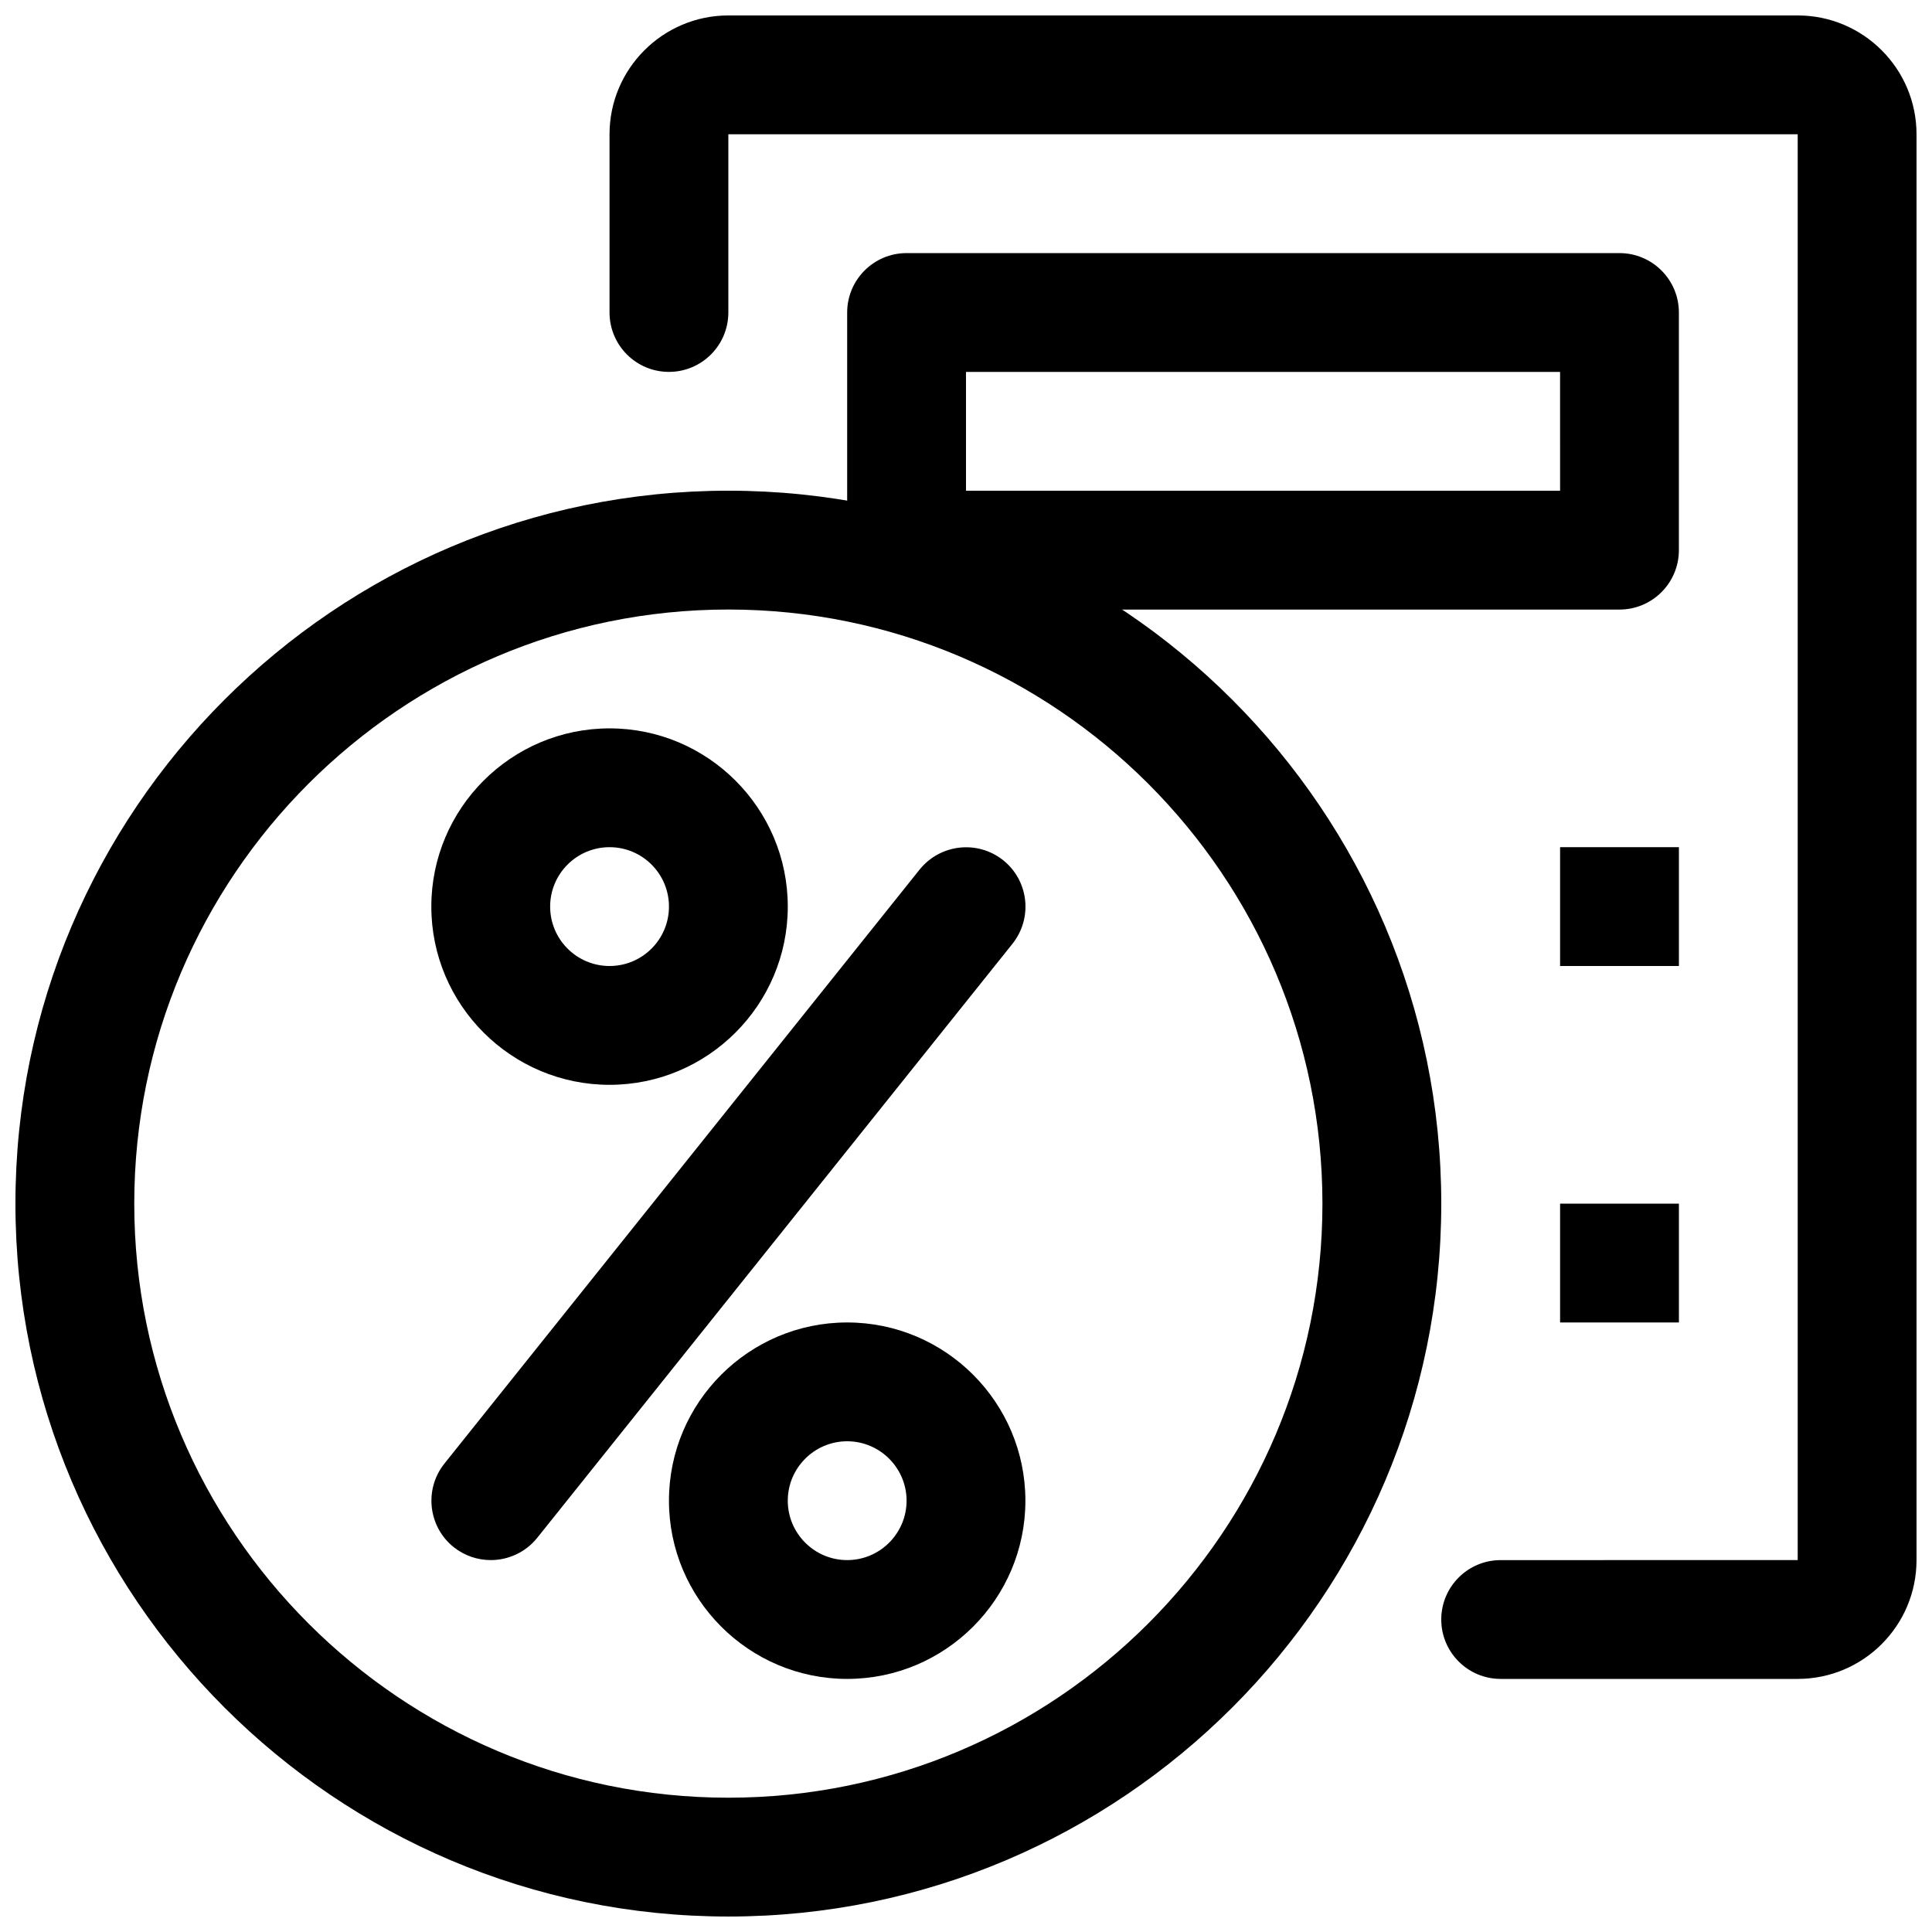
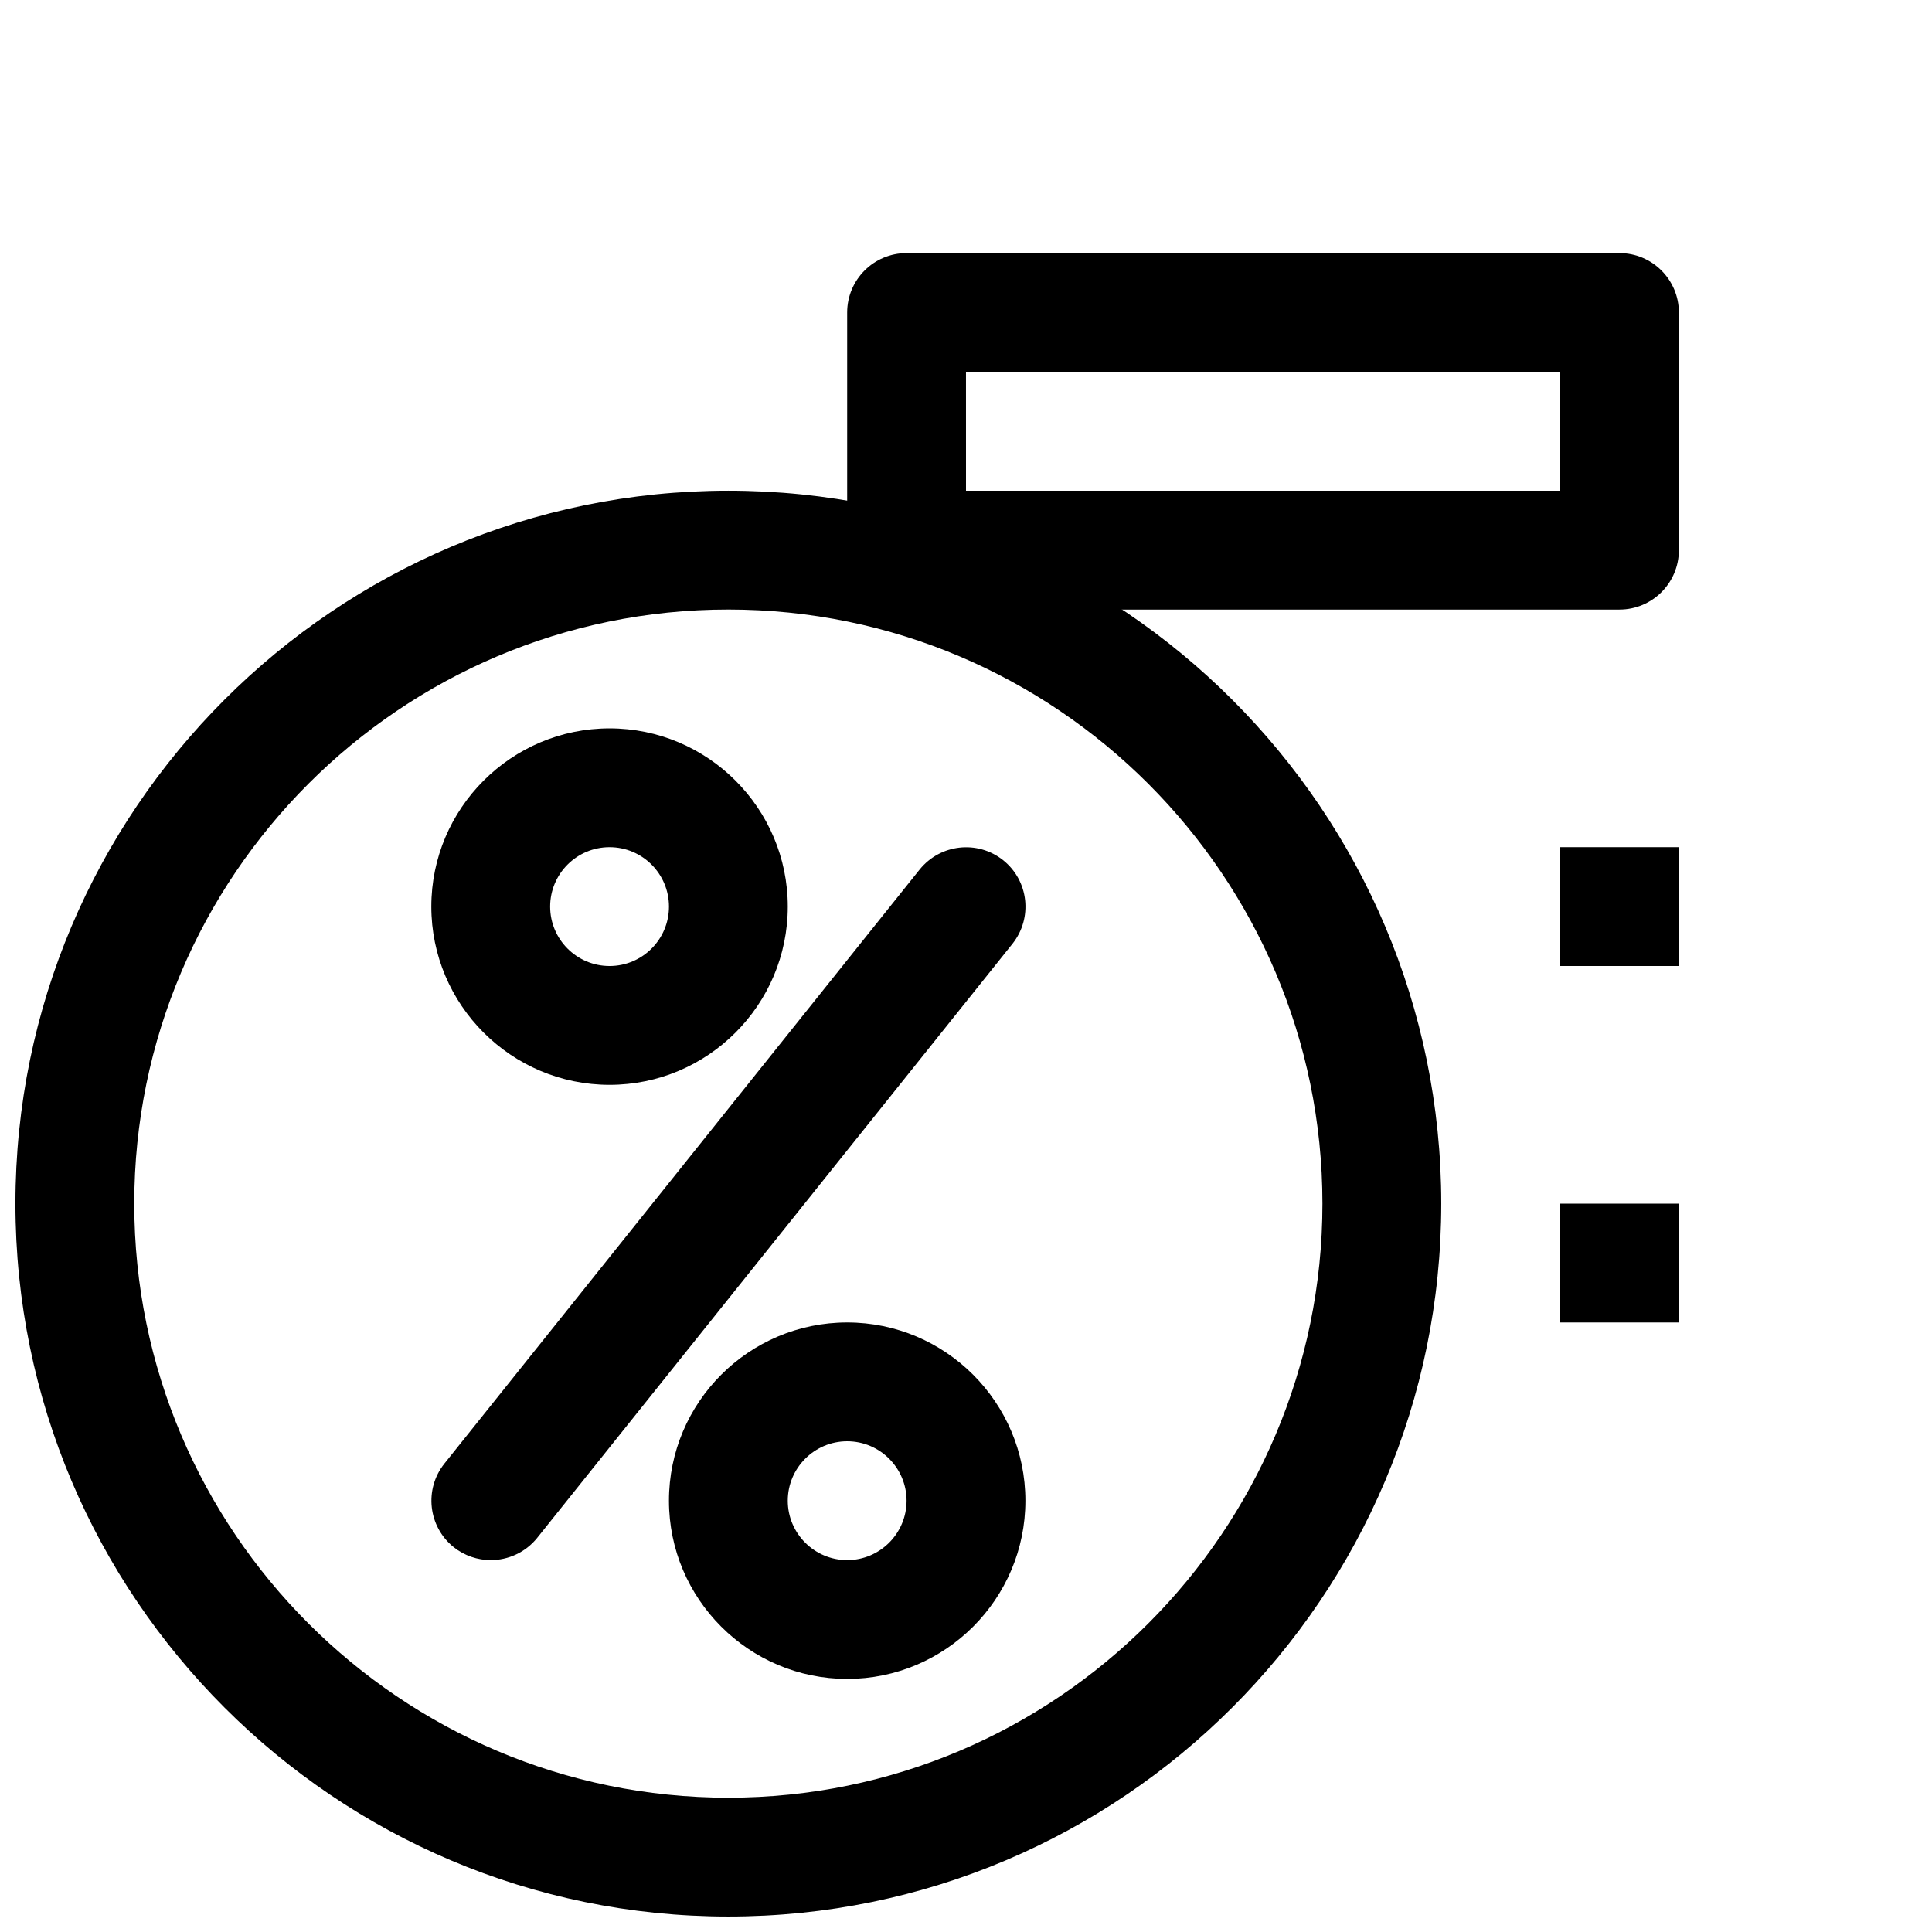
<svg xmlns="http://www.w3.org/2000/svg" width="800px" height="800px" version="1.1" viewBox="144 144 512 512">
  <defs>
    <clipPath id="b">
-       <path d="m305 148.09h346.9v440.91h-346.9z" />
-     </clipPath>
+       </clipPath>
    <clipPath id="a">
-       <path d="m148.09 274h377.91v377.9h-377.91z" />
+       <path d="m148.09 274h377.91v377.9h-377.91" />
    </clipPath>
  </defs>
  <path d="m573.18 305.54h-188.93c-8.691 0-15.742-7.055-15.742-15.746v-62.977c0-8.688 7.051-15.742 15.742-15.742h188.93c8.691 0 15.742 7.055 15.742 15.742v62.977c0 8.691-7.051 15.746-15.742 15.746zm-173.18-31.488h157.44l-0.004-31.488h-157.44z" />
  <g clip-path="url(#b)">
    <path d="m620.41 588.93h-78.719c-8.691 0-15.742-7.055-15.742-15.742 0-8.691 7.055-15.742 15.742-15.742l78.719-0.004v-377.86h-283.39v47.23c0 8.691-7.055 15.746-15.746 15.746s-15.742-7.055-15.742-15.746v-47.23c0-17.352 14.137-31.488 31.488-31.488h283.39c17.383 0 31.488 14.137 31.488 31.488v377.86c-0.004 17.383-14.109 31.488-31.492 31.488z" />
  </g>
  <path d="m557.44 368.51h31.488v31.488h-31.488z" />
  <path d="m557.44 462.98h31.488v31.488h-31.488z" />
  <path d="m305.54 431.49c-26.043 0-47.234-21.191-47.234-47.234 0-26.039 21.191-47.23 47.234-47.23 26.039 0 47.23 21.191 47.23 47.23 0 26.043-21.191 47.234-47.23 47.234zm0-62.977c-8.691 0-15.746 7.051-15.746 15.742s7.055 15.746 15.746 15.746 15.742-7.055 15.742-15.742c0-8.695-7.051-15.746-15.742-15.746z" />
  <path d="m368.51 588.93c-26.039 0-47.23-21.191-47.23-47.23-0.004-26.043 21.188-47.234 47.23-47.234 26.039 0 47.23 21.191 47.23 47.23 0 26.043-21.191 47.234-47.23 47.234zm0-62.977c-8.691 0-15.742 7.086-15.742 15.742-0.004 8.664 7.051 15.746 15.742 15.746 8.691 0 15.742-7.086 15.742-15.742 0-8.66-7.055-15.746-15.742-15.746z" />
  <path d="m274.05 557.44c-3.434 0-6.926-1.133-9.824-3.434-6.769-5.449-7.871-15.336-2.457-22.137l125.95-157.44c5.481-6.769 15.336-7.871 22.137-2.457 6.801 5.449 7.871 15.336 2.457 22.137l-125.95 157.44c-3.117 3.875-7.715 5.891-12.312 5.891z" />
  <g clip-path="url(#a)">
    <path d="m337.02 651.9c-104.2 0-188.93-84.734-188.93-188.93 0-104.2 84.734-188.93 188.93-188.93 104.2 0 188.93 84.734 188.93 188.93-0.004 104.2-84.738 188.93-188.93 188.93zm0-346.37c-86.812 0-157.44 70.629-157.44 157.44s70.629 157.44 157.44 157.44 157.44-70.629 157.44-157.44c-0.004-86.816-70.629-157.44-157.44-157.44z" />
  </g>
</svg>